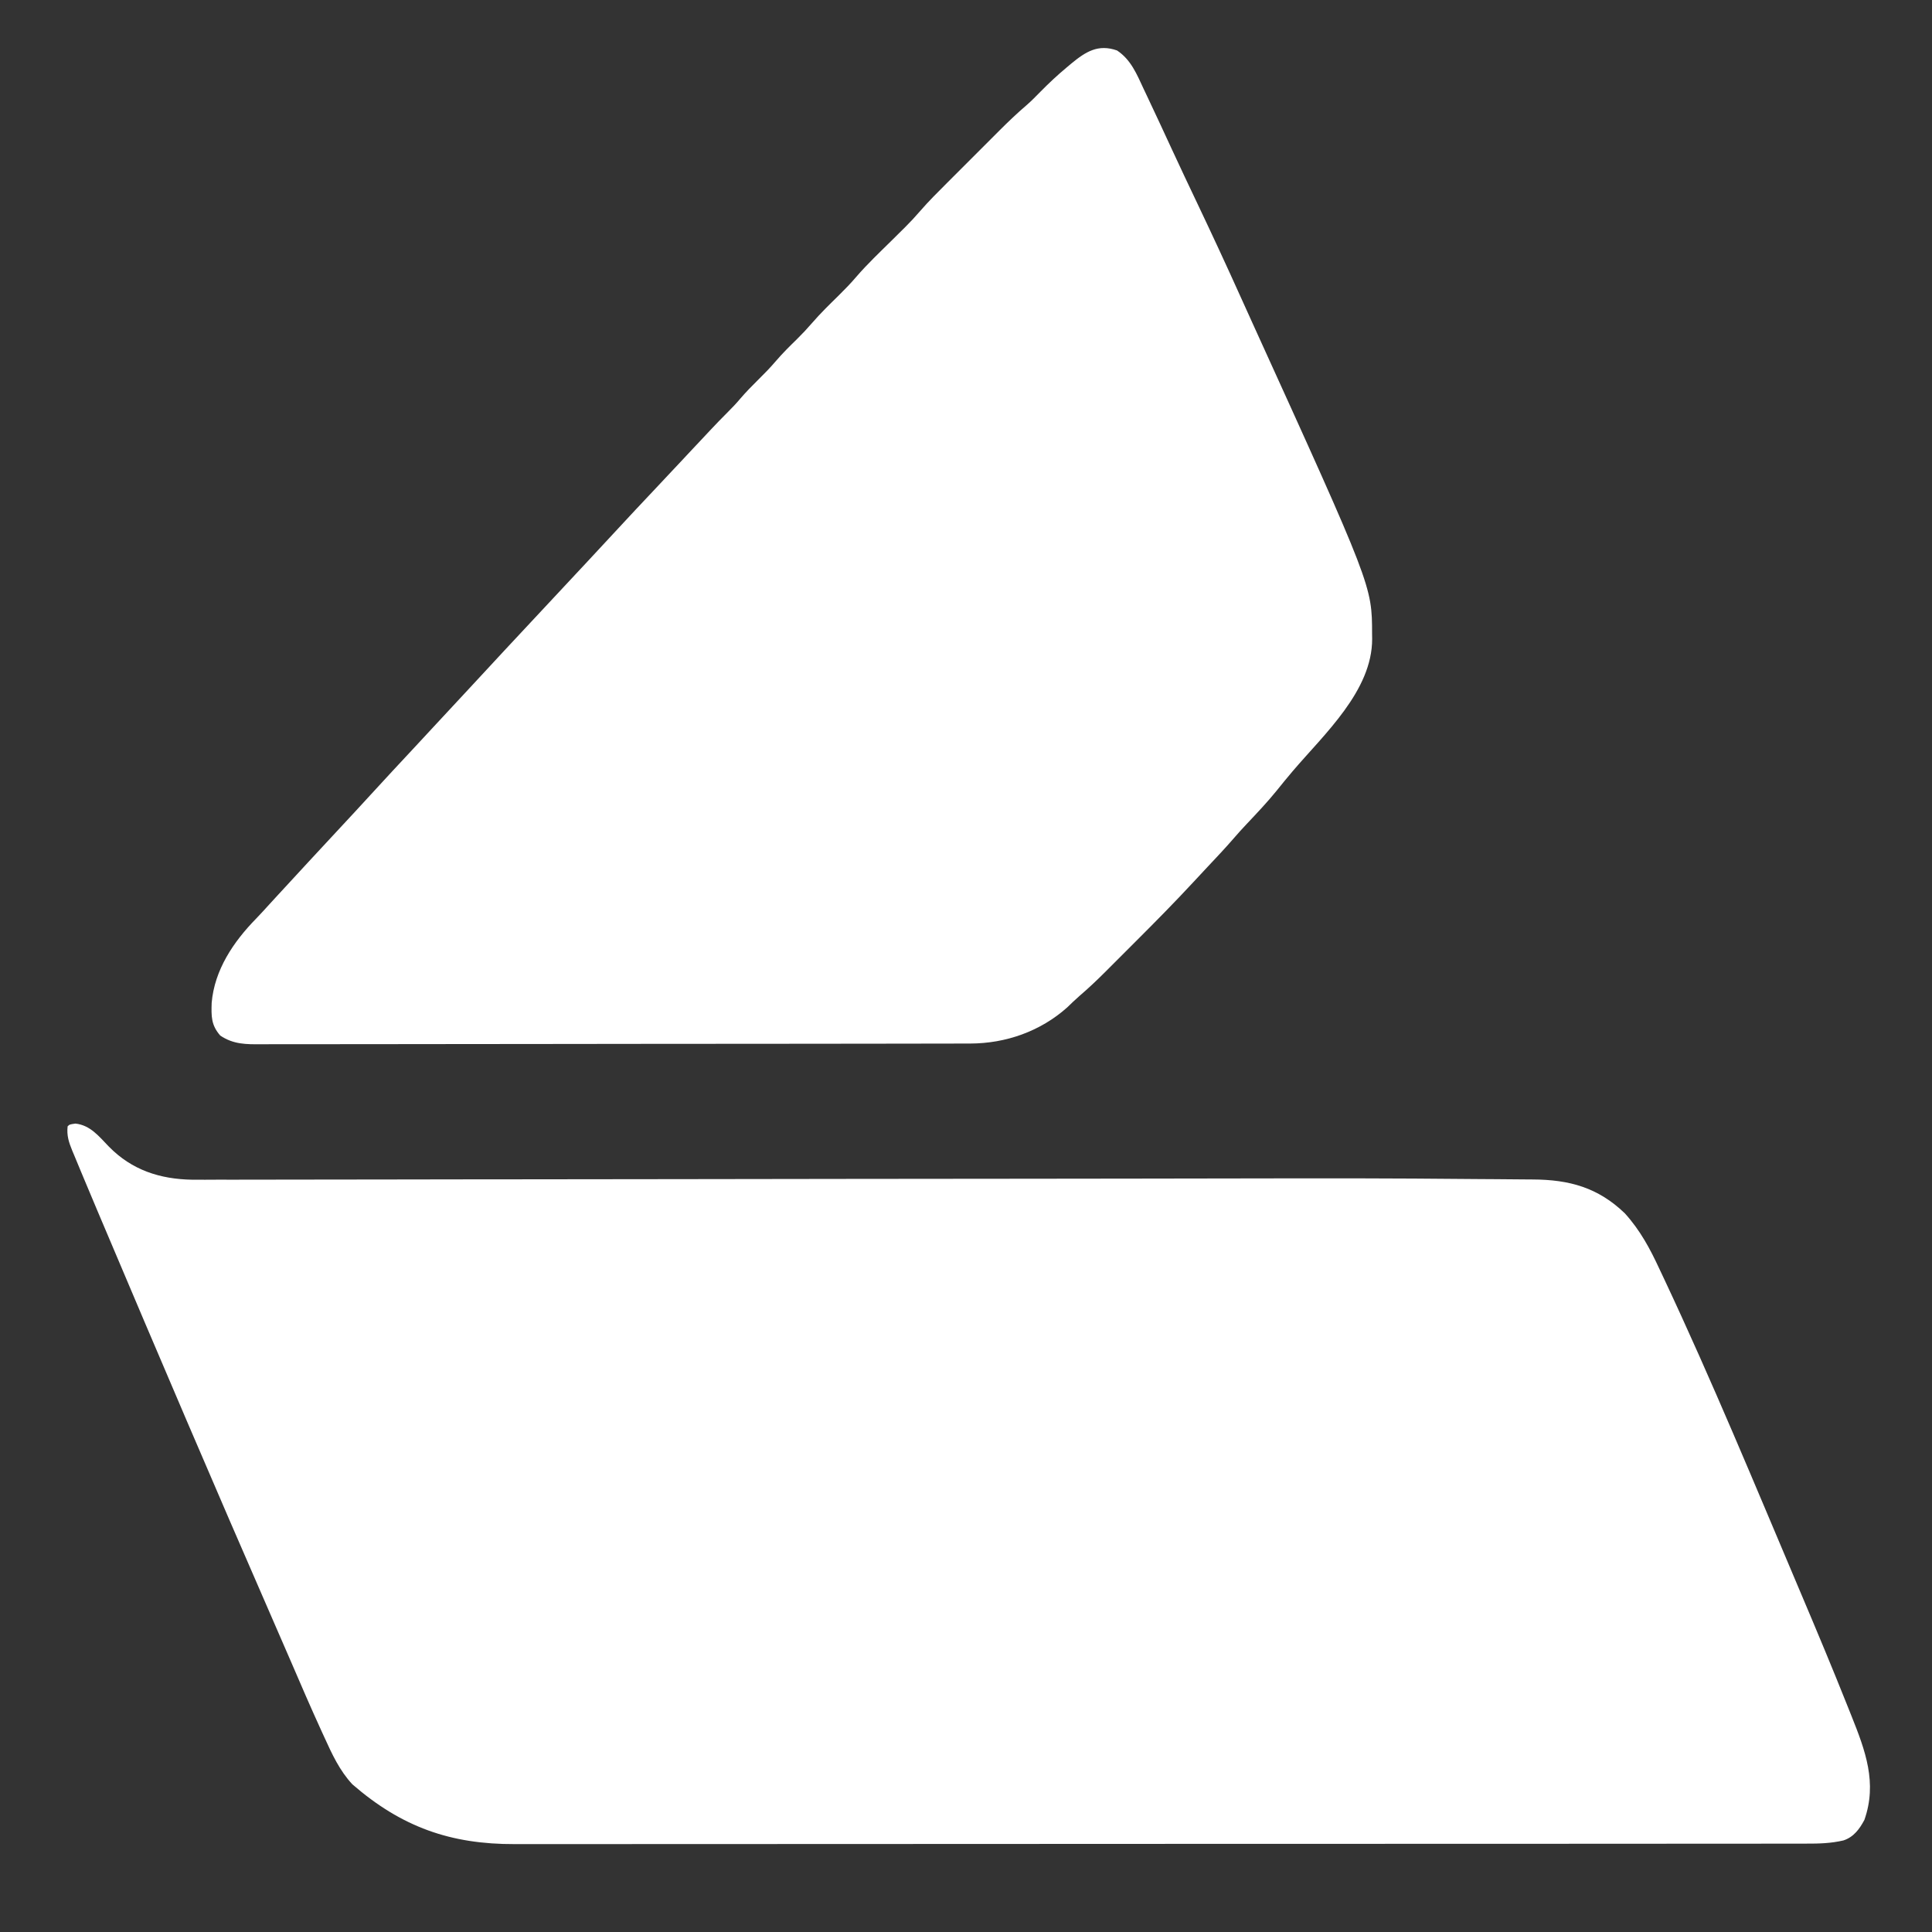
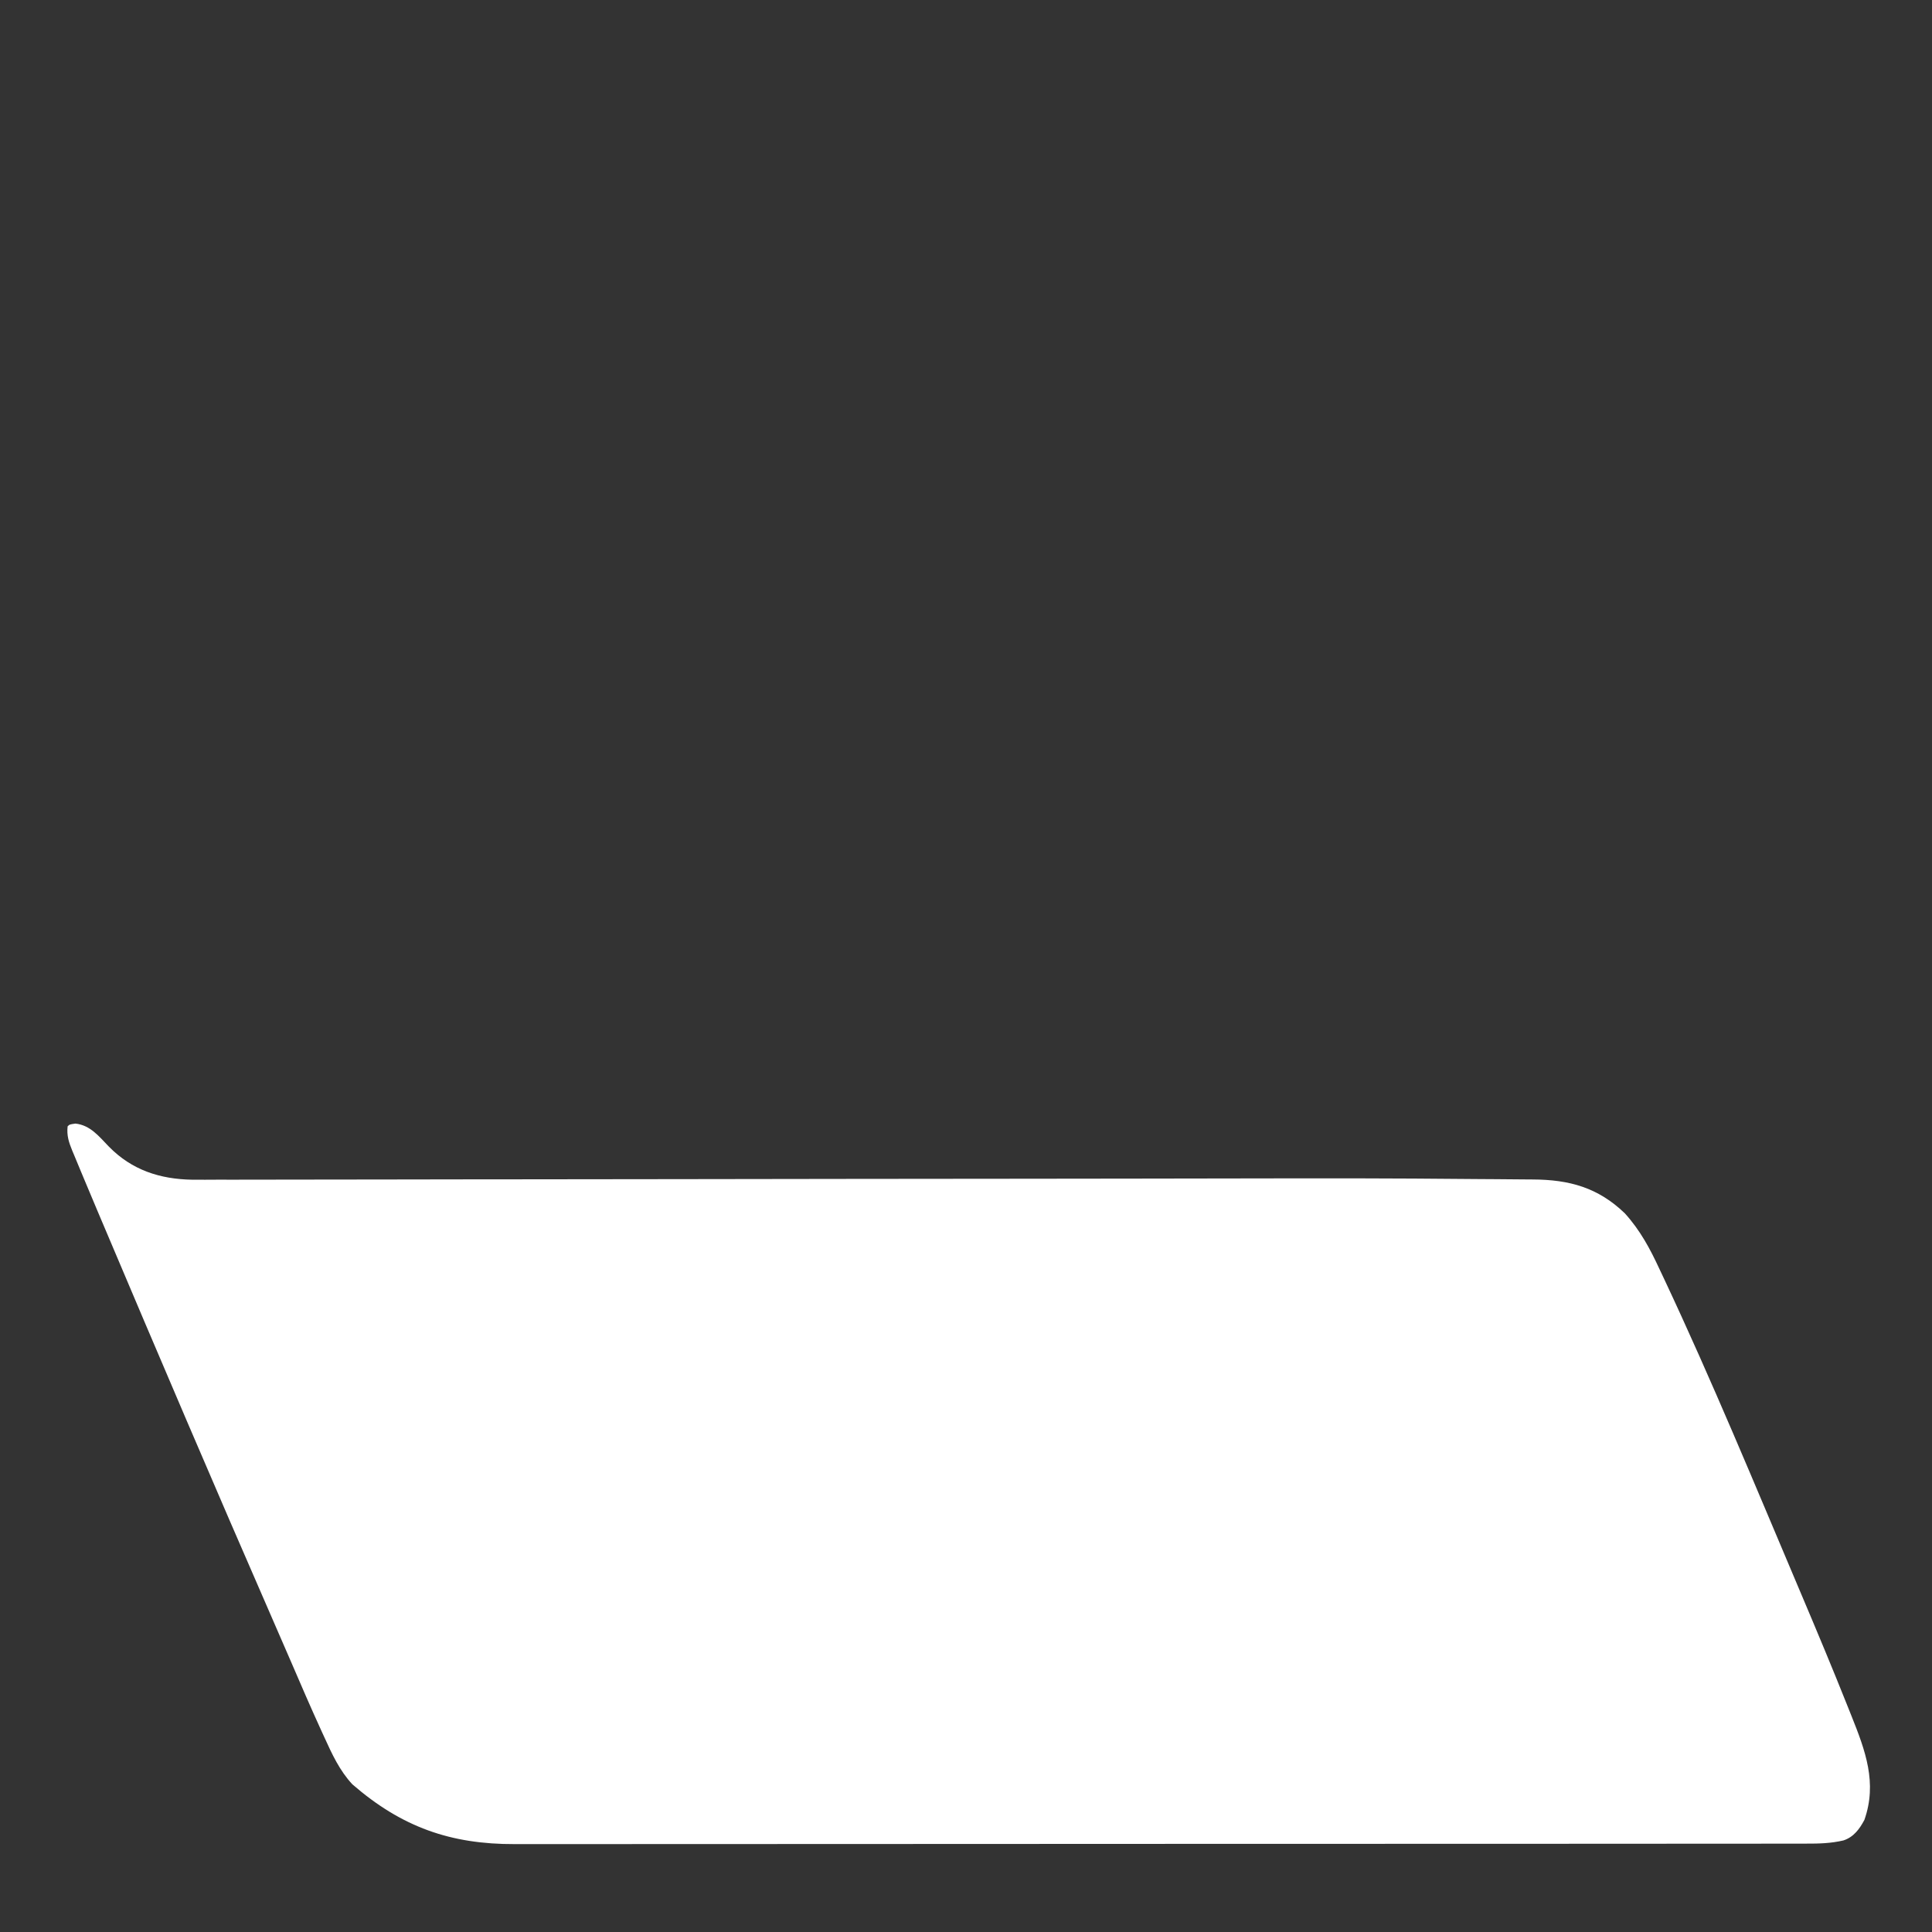
<svg xmlns="http://www.w3.org/2000/svg" version="1.1" width="1000" height="1000">
  <rect width="100%" height="100%" fill="#333333" stroke="none" />
  <path d="M0 0 C7.701 0.856 12.121 6.578 17.312 11.938 C29.178 24.043 43.691 28.768 60.383 29.05 C64.891 29.088 69.397 29.063 73.905 29.032 C76.424 29.034 78.944 29.037 81.463 29.043 C86.92 29.05 92.378 29.042 97.835 29.02 C105.955 28.987 114.075 28.984 122.195 28.986 C135.882 28.989 149.57 28.969 163.257 28.936 C176.864 28.903 190.472 28.881 204.079 28.873 C205.354 28.872 205.354 28.872 206.655 28.871 C210.975 28.869 215.295 28.867 219.614 28.865 C250.234 28.849 280.853 28.812 311.473 28.76 C340.973 28.71 370.473 28.667 399.973 28.637 C400.876 28.636 401.779 28.635 402.709 28.634 C422.566 28.613 442.423 28.594 462.28 28.577 C464.949 28.575 467.618 28.572 470.287 28.57 C471.164 28.569 472.042 28.568 472.947 28.568 C474.716 28.566 476.485 28.564 478.254 28.563 C482.65 28.559 487.045 28.555 491.44 28.551 C510.198 28.535 528.956 28.515 547.714 28.485 C548.532 28.483 549.35 28.482 550.193 28.481 C551.838 28.478 553.483 28.475 555.128 28.472 C672.029 28.28 672.029 28.28 726.165 28.722 C729.223 28.745 732.281 28.763 735.339 28.779 C740.001 28.805 744.663 28.845 749.326 28.898 C750.987 28.914 752.649 28.926 754.31 28.933 C773.165 29.017 788.063 33.079 801.938 46.438 C809.866 55.188 815.02 64.782 819.938 75.438 C820.78 77.224 821.624 79.011 822.469 80.797 C847.126 133.296 869.313 187.043 891.938 240.438 C892.362 241.439 892.786 242.441 893.224 243.472 C901.43 262.841 909.552 282.241 917.331 301.785 C917.971 303.393 918.613 305 919.258 306.607 C926.428 324.525 932.696 341.23 925.938 360.438 C923.405 365.164 920.404 369.295 915.119 371.037 C908.668 372.552 902.471 372.719 895.865 372.695 C894.669 372.698 893.473 372.702 892.241 372.705 C888.928 372.713 885.616 372.712 882.304 372.707 C878.698 372.704 875.092 372.712 871.485 372.719 C865.167 372.729 858.849 372.732 852.53 372.73 C843.134 372.727 833.738 372.735 824.342 372.745 C806.584 372.765 788.825 372.77 771.066 372.772 C757.35 372.773 743.634 372.777 729.918 372.783 C725.97 372.785 722.022 372.787 718.073 372.788 C716.601 372.789 716.601 372.789 715.099 372.79 C687.488 372.802 659.877 372.81 632.266 372.809 C631.225 372.809 630.184 372.809 629.111 372.809 C623.835 372.809 618.558 372.809 613.282 372.808 C611.71 372.808 611.71 372.808 610.107 372.808 C607.988 372.808 605.869 372.808 603.749 372.808 C570.786 372.807 537.822 372.822 504.859 372.849 C467.821 372.88 430.783 372.897 393.745 372.895 C389.795 372.895 385.844 372.895 381.893 372.895 C380.921 372.895 379.948 372.895 378.946 372.895 C363.301 372.895 347.657 372.908 332.012 372.925 C316.284 372.942 300.556 372.944 284.828 372.931 C275.489 372.923 266.15 372.927 256.81 372.946 C250.565 372.958 244.32 372.956 238.074 372.941 C234.52 372.934 230.967 372.932 227.413 372.948 C194.118 373.071 168.786 364.094 143.324 342.004 C136.747 334.931 132.833 326.468 128.875 317.75 C128.307 316.512 127.739 315.274 127.171 314.036 C121.796 302.286 116.671 290.427 111.573 278.555 C108.43 271.243 105.24 263.953 102.053 256.661 C72.147 188.202 42.823 119.483 13.715 50.682 C12.925 48.816 12.134 46.95 11.343 45.084 C9.21 40.05 7.088 35.01 4.989 29.961 C4.26 28.211 3.527 26.462 2.793 24.714 C1.652 21.994 0.525 19.267 -0.598 16.539 C-1.121 15.301 -1.121 15.301 -1.654 14.038 C-3.422 9.696 -4.597 6.218 -4.062 1.438 C-3.062 0.438 -3.062 0.438 0 0 Z " fill="#ffffff" transform="translate(39.062,581.562)" />
-   <path d="M0 0 C7.269 4.846 10.222 12.319 13.812 20 C14.385 21.209 14.959 22.417 15.532 23.626 C19.942 32.932 24.27 42.277 28.588 51.627 C32.84 60.822 37.175 69.975 41.527 79.122 C49.157 95.166 56.632 111.272 63.925 127.471 C65.918 131.897 67.921 136.318 69.932 140.736 C131.981 277.139 131.981 277.139 132 302.062 C132.012 302.875 132.024 303.688 132.037 304.525 C132.101 331.387 107.296 353.773 90.891 373.045 C88.036 376.404 85.253 379.808 82.5 383.25 C77.624 389.25 72.324 394.828 67.023 400.449 C64.733 402.882 62.489 405.339 60.312 407.875 C55.946 412.941 51.337 417.785 46.76 422.66 C44.343 425.237 41.933 427.821 39.535 430.416 C29.797 440.922 19.744 451.098 9.603 461.215 C6.851 463.962 4.104 466.714 1.357 469.467 C-0.416 471.24 -2.19 473.013 -3.965 474.785 C-4.773 475.596 -5.582 476.406 -6.415 477.241 C-10.657 481.466 -14.973 485.536 -19.52 489.432 C-21.694 491.313 -23.74 493.32 -25.812 495.312 C-39.662 507.686 -57.562 513.981 -76.07 514.009 C-76.729 514.012 -77.389 514.014 -78.068 514.016 C-80.268 514.023 -82.467 514.023 -84.667 514.022 C-86.264 514.025 -87.861 514.029 -89.457 514.033 C-93.839 514.043 -98.22 514.047 -102.601 514.05 C-107.328 514.054 -112.056 514.063 -116.783 514.072 C-128.193 514.092 -139.603 514.102 -151.013 514.111 C-156.387 514.115 -161.761 514.12 -167.135 514.126 C-184.998 514.143 -202.861 514.157 -220.724 514.164 C-225.356 514.166 -229.988 514.168 -234.62 514.17 C-235.772 514.171 -236.923 514.171 -238.109 514.172 C-256.775 514.18 -275.442 514.205 -294.108 514.238 C-313.273 514.271 -332.438 514.289 -351.604 514.292 C-362.364 514.294 -373.124 514.303 -383.885 514.328 C-393.044 514.35 -402.204 514.358 -411.364 514.349 C-416.037 514.344 -420.71 514.346 -425.384 514.365 C-429.663 514.383 -433.942 514.382 -438.221 514.366 C-439.768 514.364 -441.315 514.368 -442.862 514.38 C-450.834 514.437 -457.384 514.468 -464.188 509.875 C-468.929 504.458 -468.839 499.881 -468.629 492.945 C-467.161 475.808 -457.275 461.25 -445.606 449.338 C-443.265 446.923 -441.013 444.427 -438.75 441.938 C-437.834 440.937 -436.917 439.937 -436 438.938 C-435.54 438.436 -435.08 437.935 -434.605 437.418 C-430.644 433.107 -426.668 428.808 -422.695 424.507 C-421.213 422.903 -419.733 421.297 -418.254 419.691 C-412.898 413.879 -407.523 408.086 -402.125 402.312 C-397.014 396.845 -391.938 391.347 -386.887 385.824 C-379.107 377.324 -371.267 368.88 -363.399 360.462 C-359.648 356.446 -355.911 352.417 -352.188 348.375 C-347.281 343.049 -342.344 337.752 -337.398 332.461 C-333.647 328.445 -329.911 324.417 -326.188 320.375 C-320.144 313.816 -314.059 307.298 -307.97 300.782 C-305.041 297.648 -302.114 294.511 -299.188 291.375 C-298.021 290.125 -296.854 288.875 -295.688 287.625 C-295.11 287.006 -294.533 286.387 -293.938 285.75 C-288.688 280.125 -288.688 280.125 -286.937 278.25 C-285.772 277.001 -284.607 275.753 -283.442 274.504 C-280.501 271.353 -277.56 268.203 -274.617 265.055 C-269.165 259.219 -263.721 253.377 -258.312 247.5 C-252.345 241.019 -246.305 234.609 -240.262 228.199 C-236.396 224.098 -232.54 219.988 -228.688 215.875 C-226.835 213.898 -224.982 211.922 -223.129 209.946 C-221.782 208.509 -220.436 207.073 -219.09 205.636 C-216.957 203.361 -214.822 201.086 -212.688 198.812 C-212.041 198.122 -211.395 197.432 -210.729 196.721 C-207.673 193.469 -204.589 190.258 -201.422 187.113 C-199.153 184.86 -196.988 182.581 -194.938 180.125 C-192.005 176.717 -188.887 173.531 -185.688 170.375 C-182.593 167.322 -179.568 164.252 -176.75 160.938 C-173.291 156.878 -169.529 153.158 -165.713 149.438 C-162.95 146.723 -160.341 143.936 -157.812 141 C-153.513 136.03 -148.837 131.474 -144.148 126.875 C-140.974 123.737 -137.894 120.587 -135 117.188 C-129.214 110.47 -122.741 104.375 -116.439 98.147 C-114.728 96.455 -113.02 94.759 -111.312 93.062 C-110.547 92.309 -110.547 92.309 -109.765 91.54 C-107.037 88.831 -104.451 86.054 -101.945 83.137 C-97.514 78.022 -92.73 73.274 -87.941 68.496 C-86.962 67.516 -85.982 66.535 -85.002 65.554 C-82.961 63.511 -80.917 61.47 -78.873 59.43 C-76.273 56.836 -73.678 54.237 -71.084 51.637 C-69.065 49.615 -67.044 47.595 -65.022 45.576 C-63.605 44.16 -62.19 42.742 -60.775 41.324 C-56.263 36.828 -51.706 32.456 -46.856 28.324 C-44.33 26.131 -42.025 23.768 -39.688 21.375 C-35.356 16.991 -30.927 12.815 -26.188 8.875 C-24.931 7.819 -24.931 7.819 -23.648 6.742 C-16.195 0.608 -9.776 -3.45 0 0 Z " fill="#ffffff" transform="translate(578.188,26.125)" />
</svg>